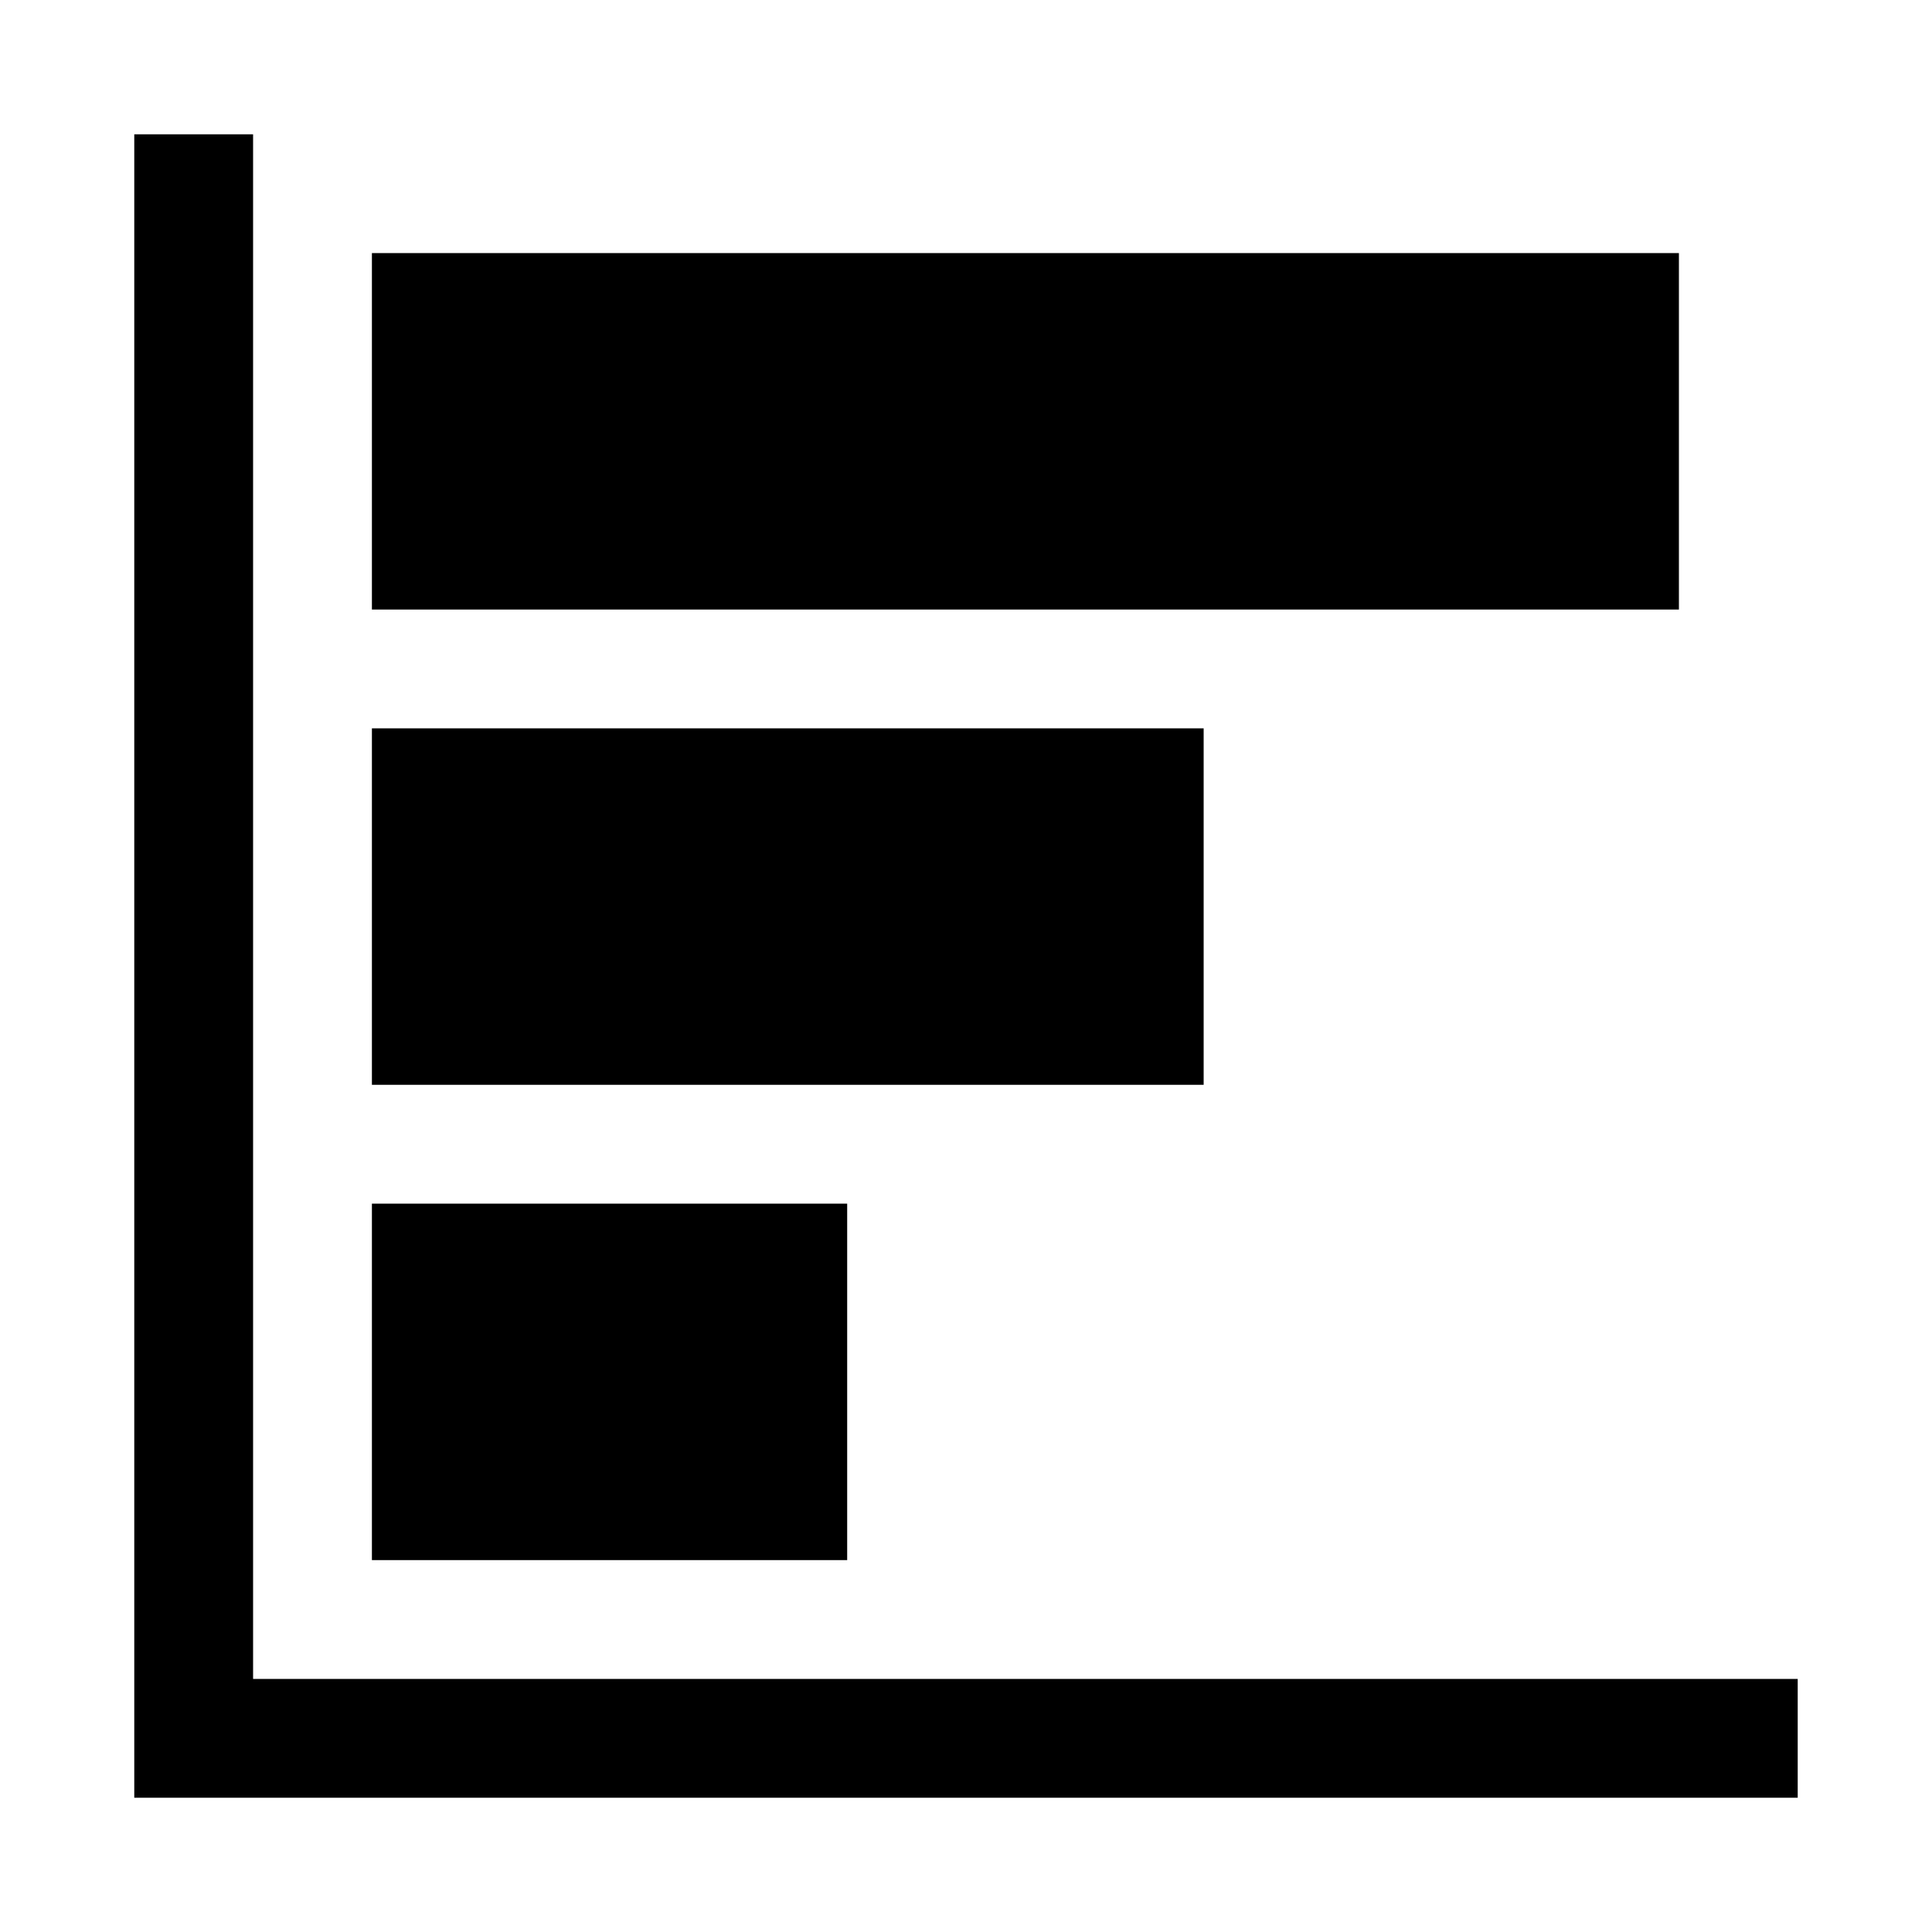
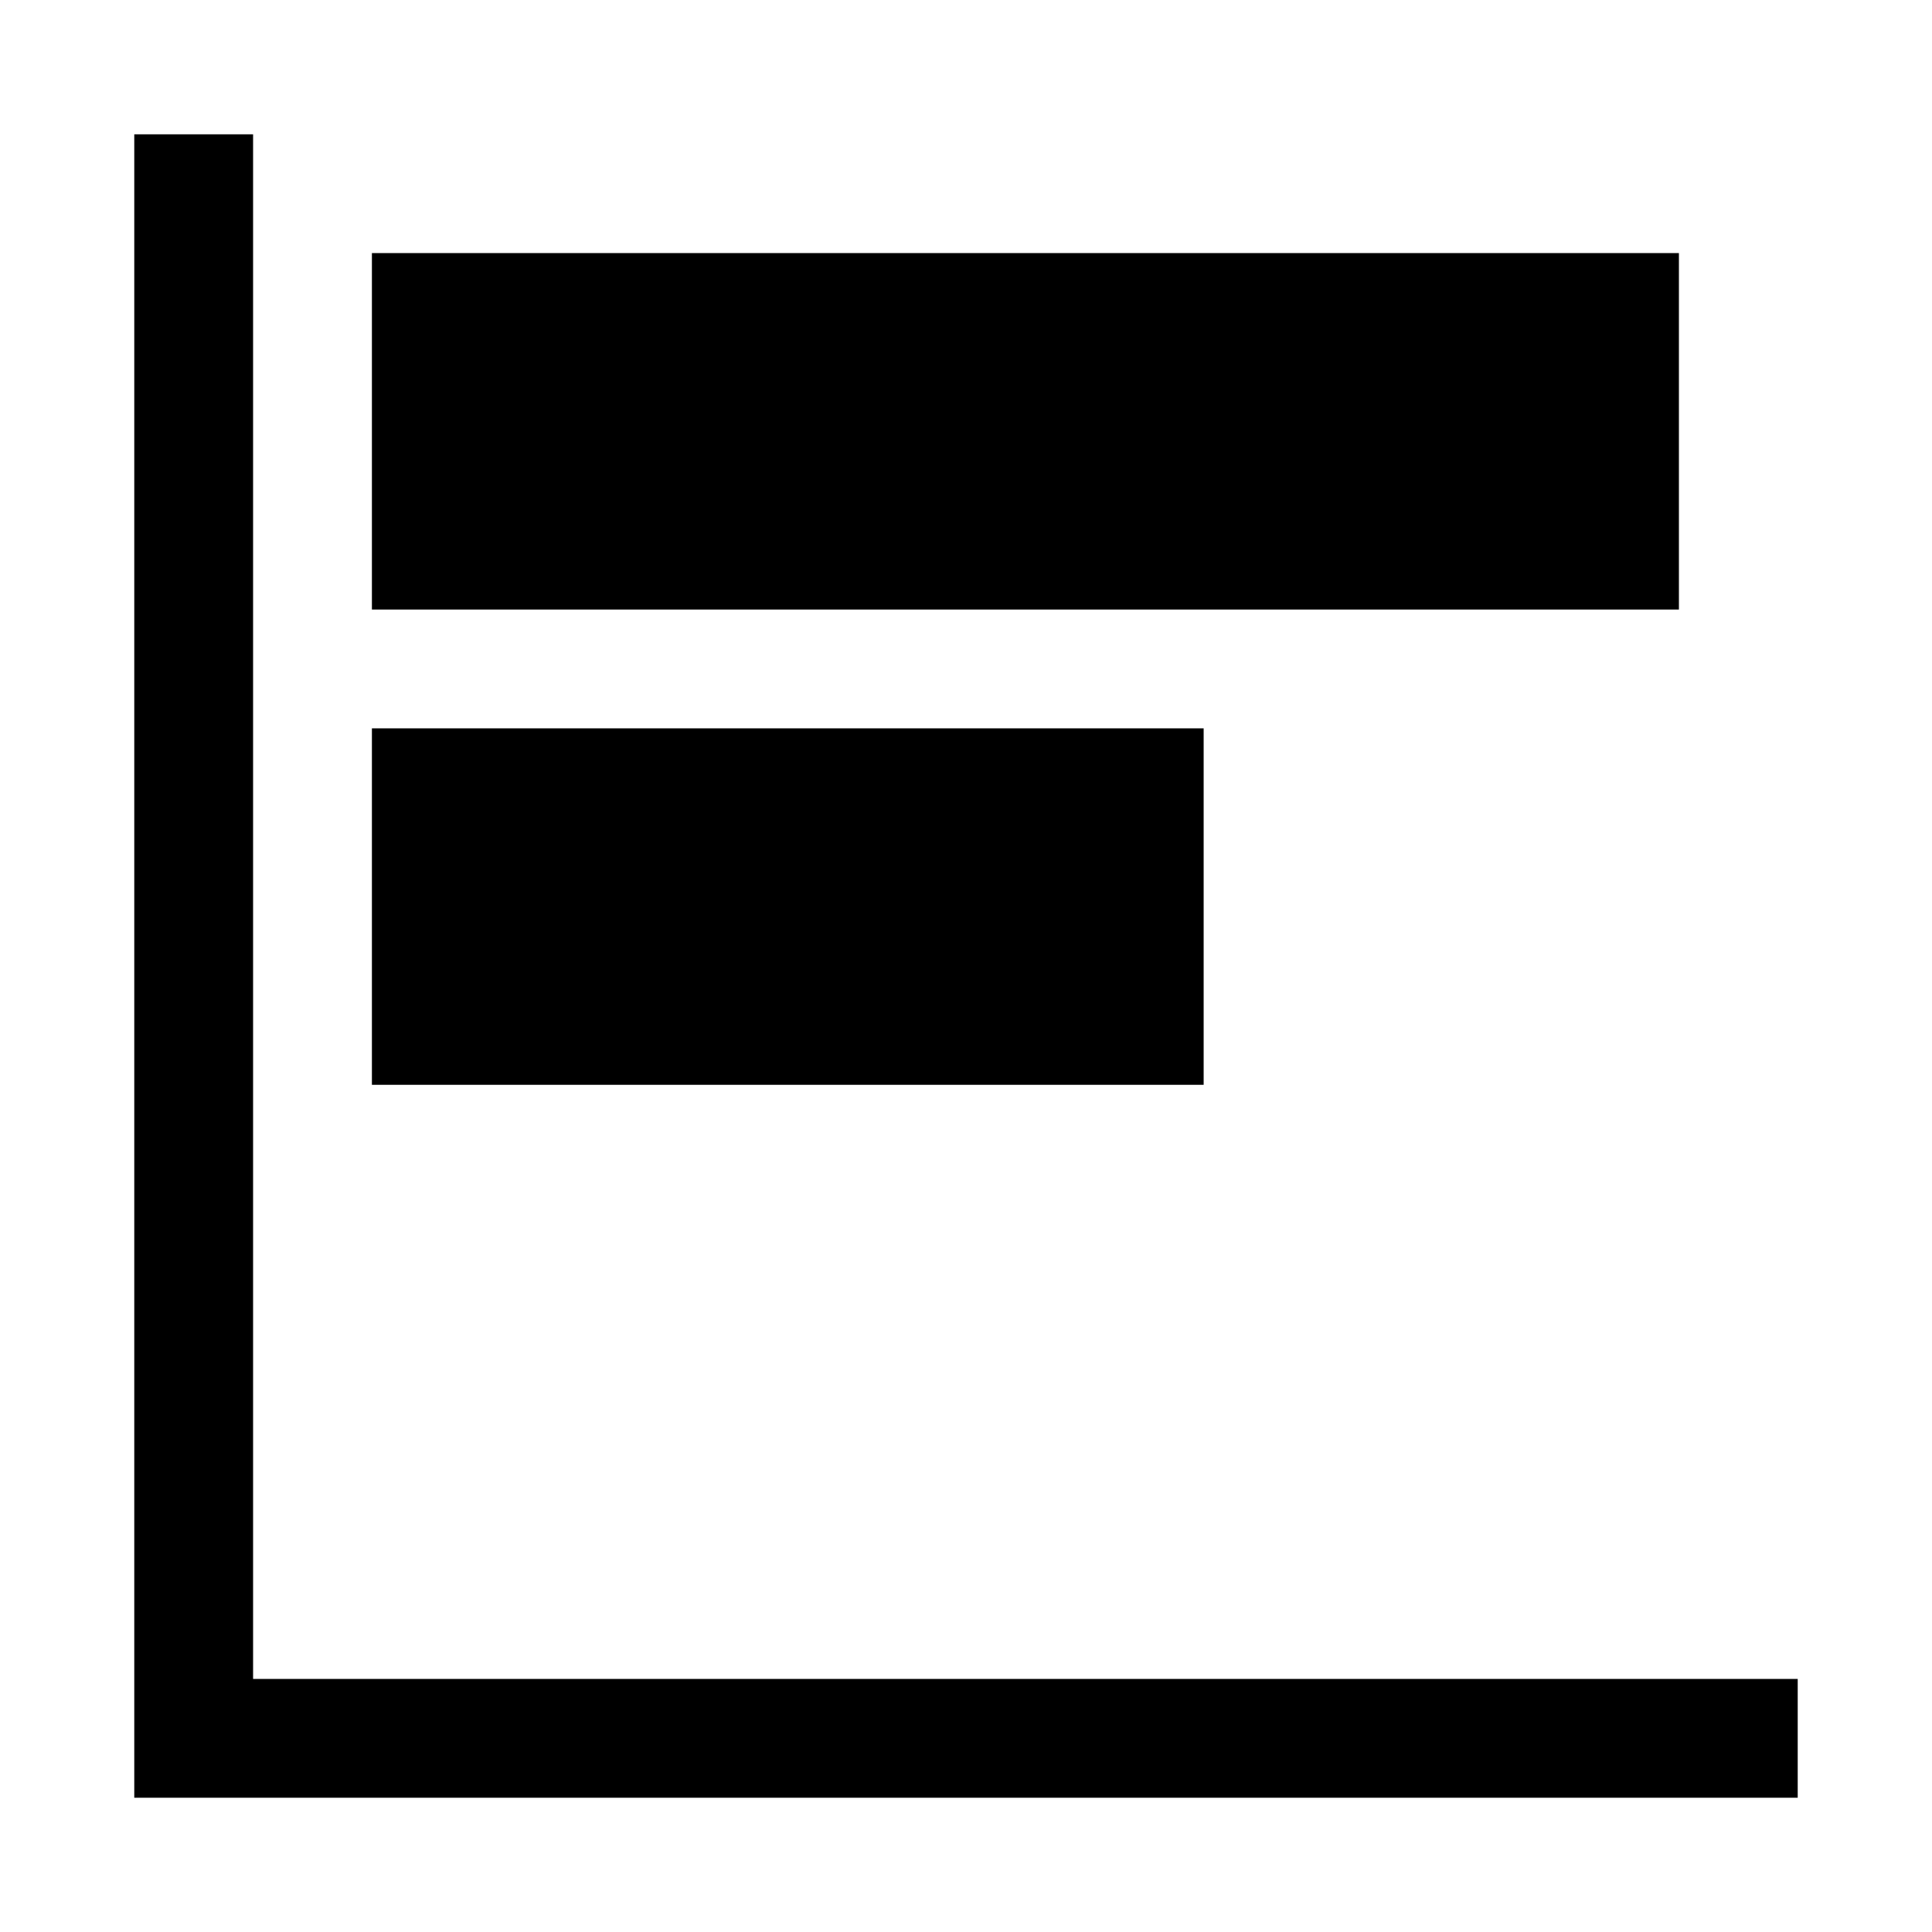
<svg xmlns="http://www.w3.org/2000/svg" fill="#000000" width="800px" height="800px" version="1.1" viewBox="144 144 512 512">
  <g>
    <path d="m211.07 588.93v-409.34h-31.488v440.83h440.83v-31.488z" />
-     <path d="m242.56 462.98h125.95v94.465h-125.95z" />
    <path d="m242.56 337.02h220.42v94.465h-220.42z" />
    <path d="m242.56 211.07h346.37v94.465h-346.37z" />
  </g>
</svg>